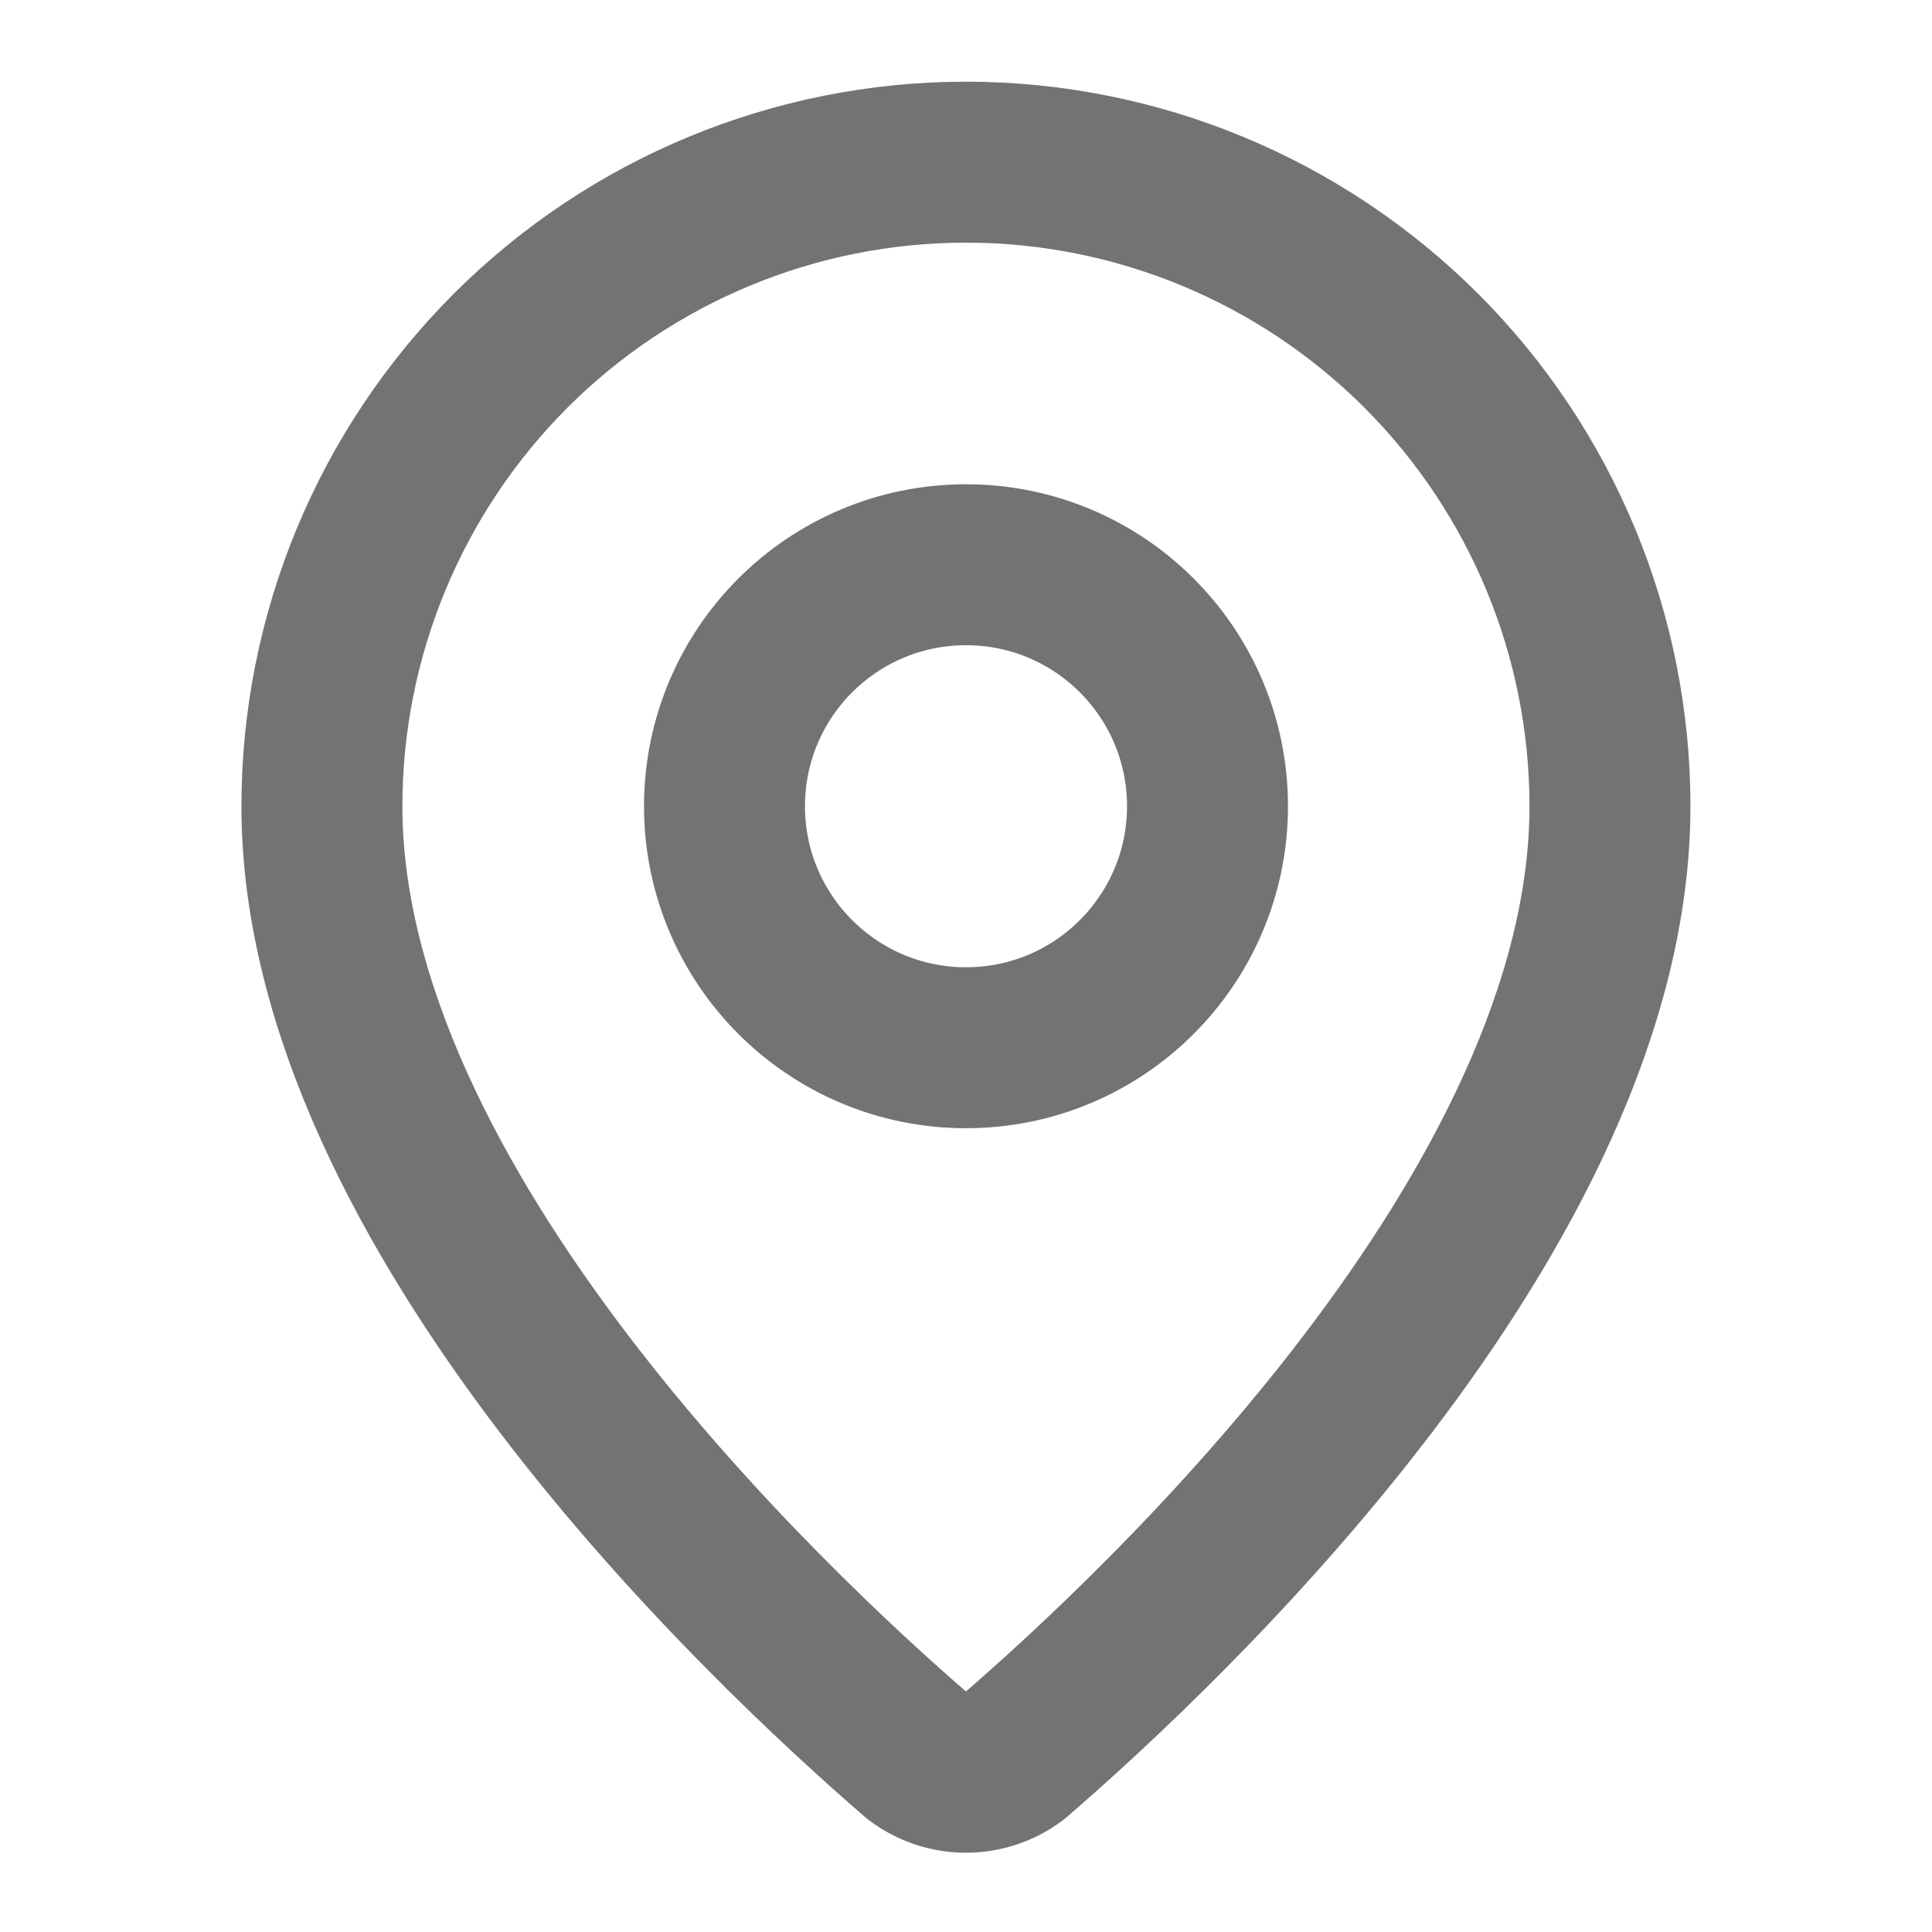
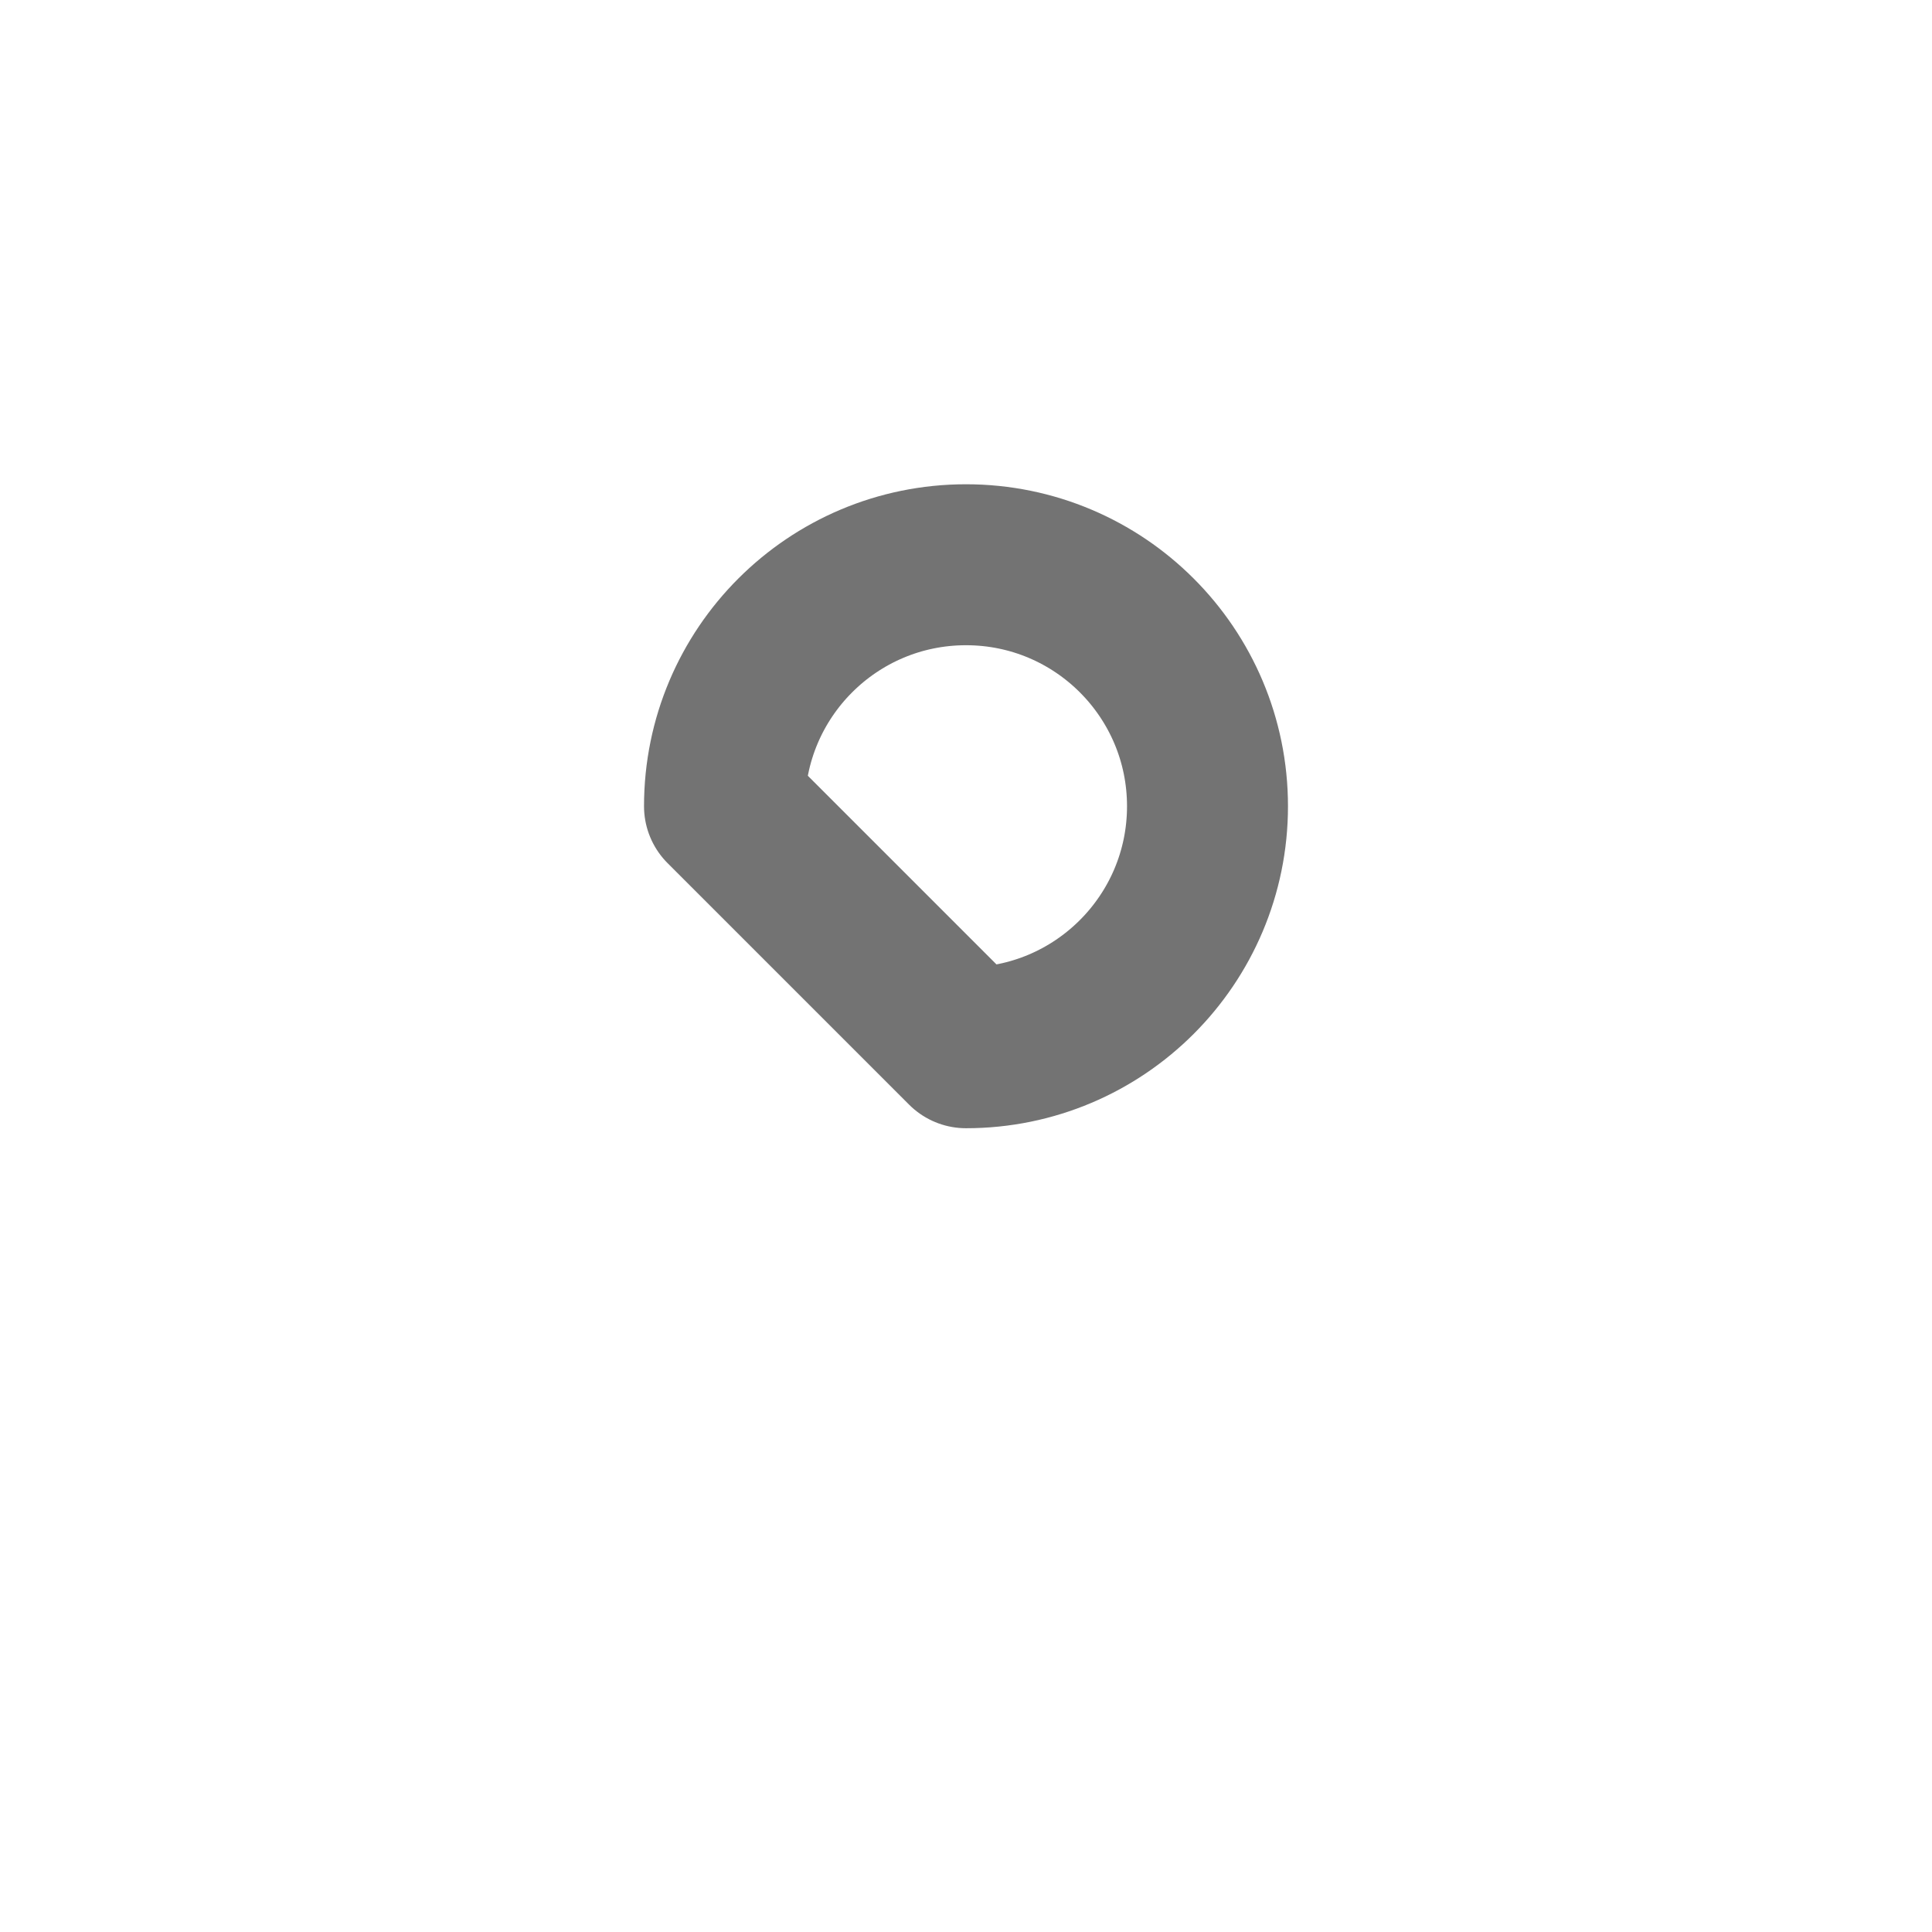
<svg xmlns="http://www.w3.org/2000/svg" width="16" height="16" viewBox="0 0 16 16" fill="none">
-   <path d="M13.333 6.677C13.333 10.005 9.64 13.472 8.4 14.543C8.284 14.63 8.144 14.677 7.999 14.677C7.855 14.677 7.714 14.63 7.599 14.543C6.359 13.472 2.666 10.005 2.666 6.677C2.666 5.262 3.228 3.906 4.228 2.905C5.228 1.905 6.585 1.343 7.999 1.343C9.414 1.343 10.77 1.905 11.771 2.905C12.771 3.906 13.333 5.262 13.333 6.677Z" stroke="#737373" stroke-width="1.333" stroke-linecap="round" stroke-linejoin="round" />
-   <path d="M8 8.677C9.105 8.677 10 7.781 10 6.677C10 5.572 9.105 4.677 8 4.677C6.895 4.677 6 5.572 6 6.677C6 7.781 6.895 8.677 8 8.677Z" stroke="#737373" stroke-width="1.333" stroke-linecap="round" stroke-linejoin="round" />
+   <path d="M8 8.677C9.105 8.677 10 7.781 10 6.677C10 5.572 9.105 4.677 8 4.677C6.895 4.677 6 5.572 6 6.677Z" stroke="#737373" stroke-width="1.333" stroke-linecap="round" stroke-linejoin="round" />
</svg>